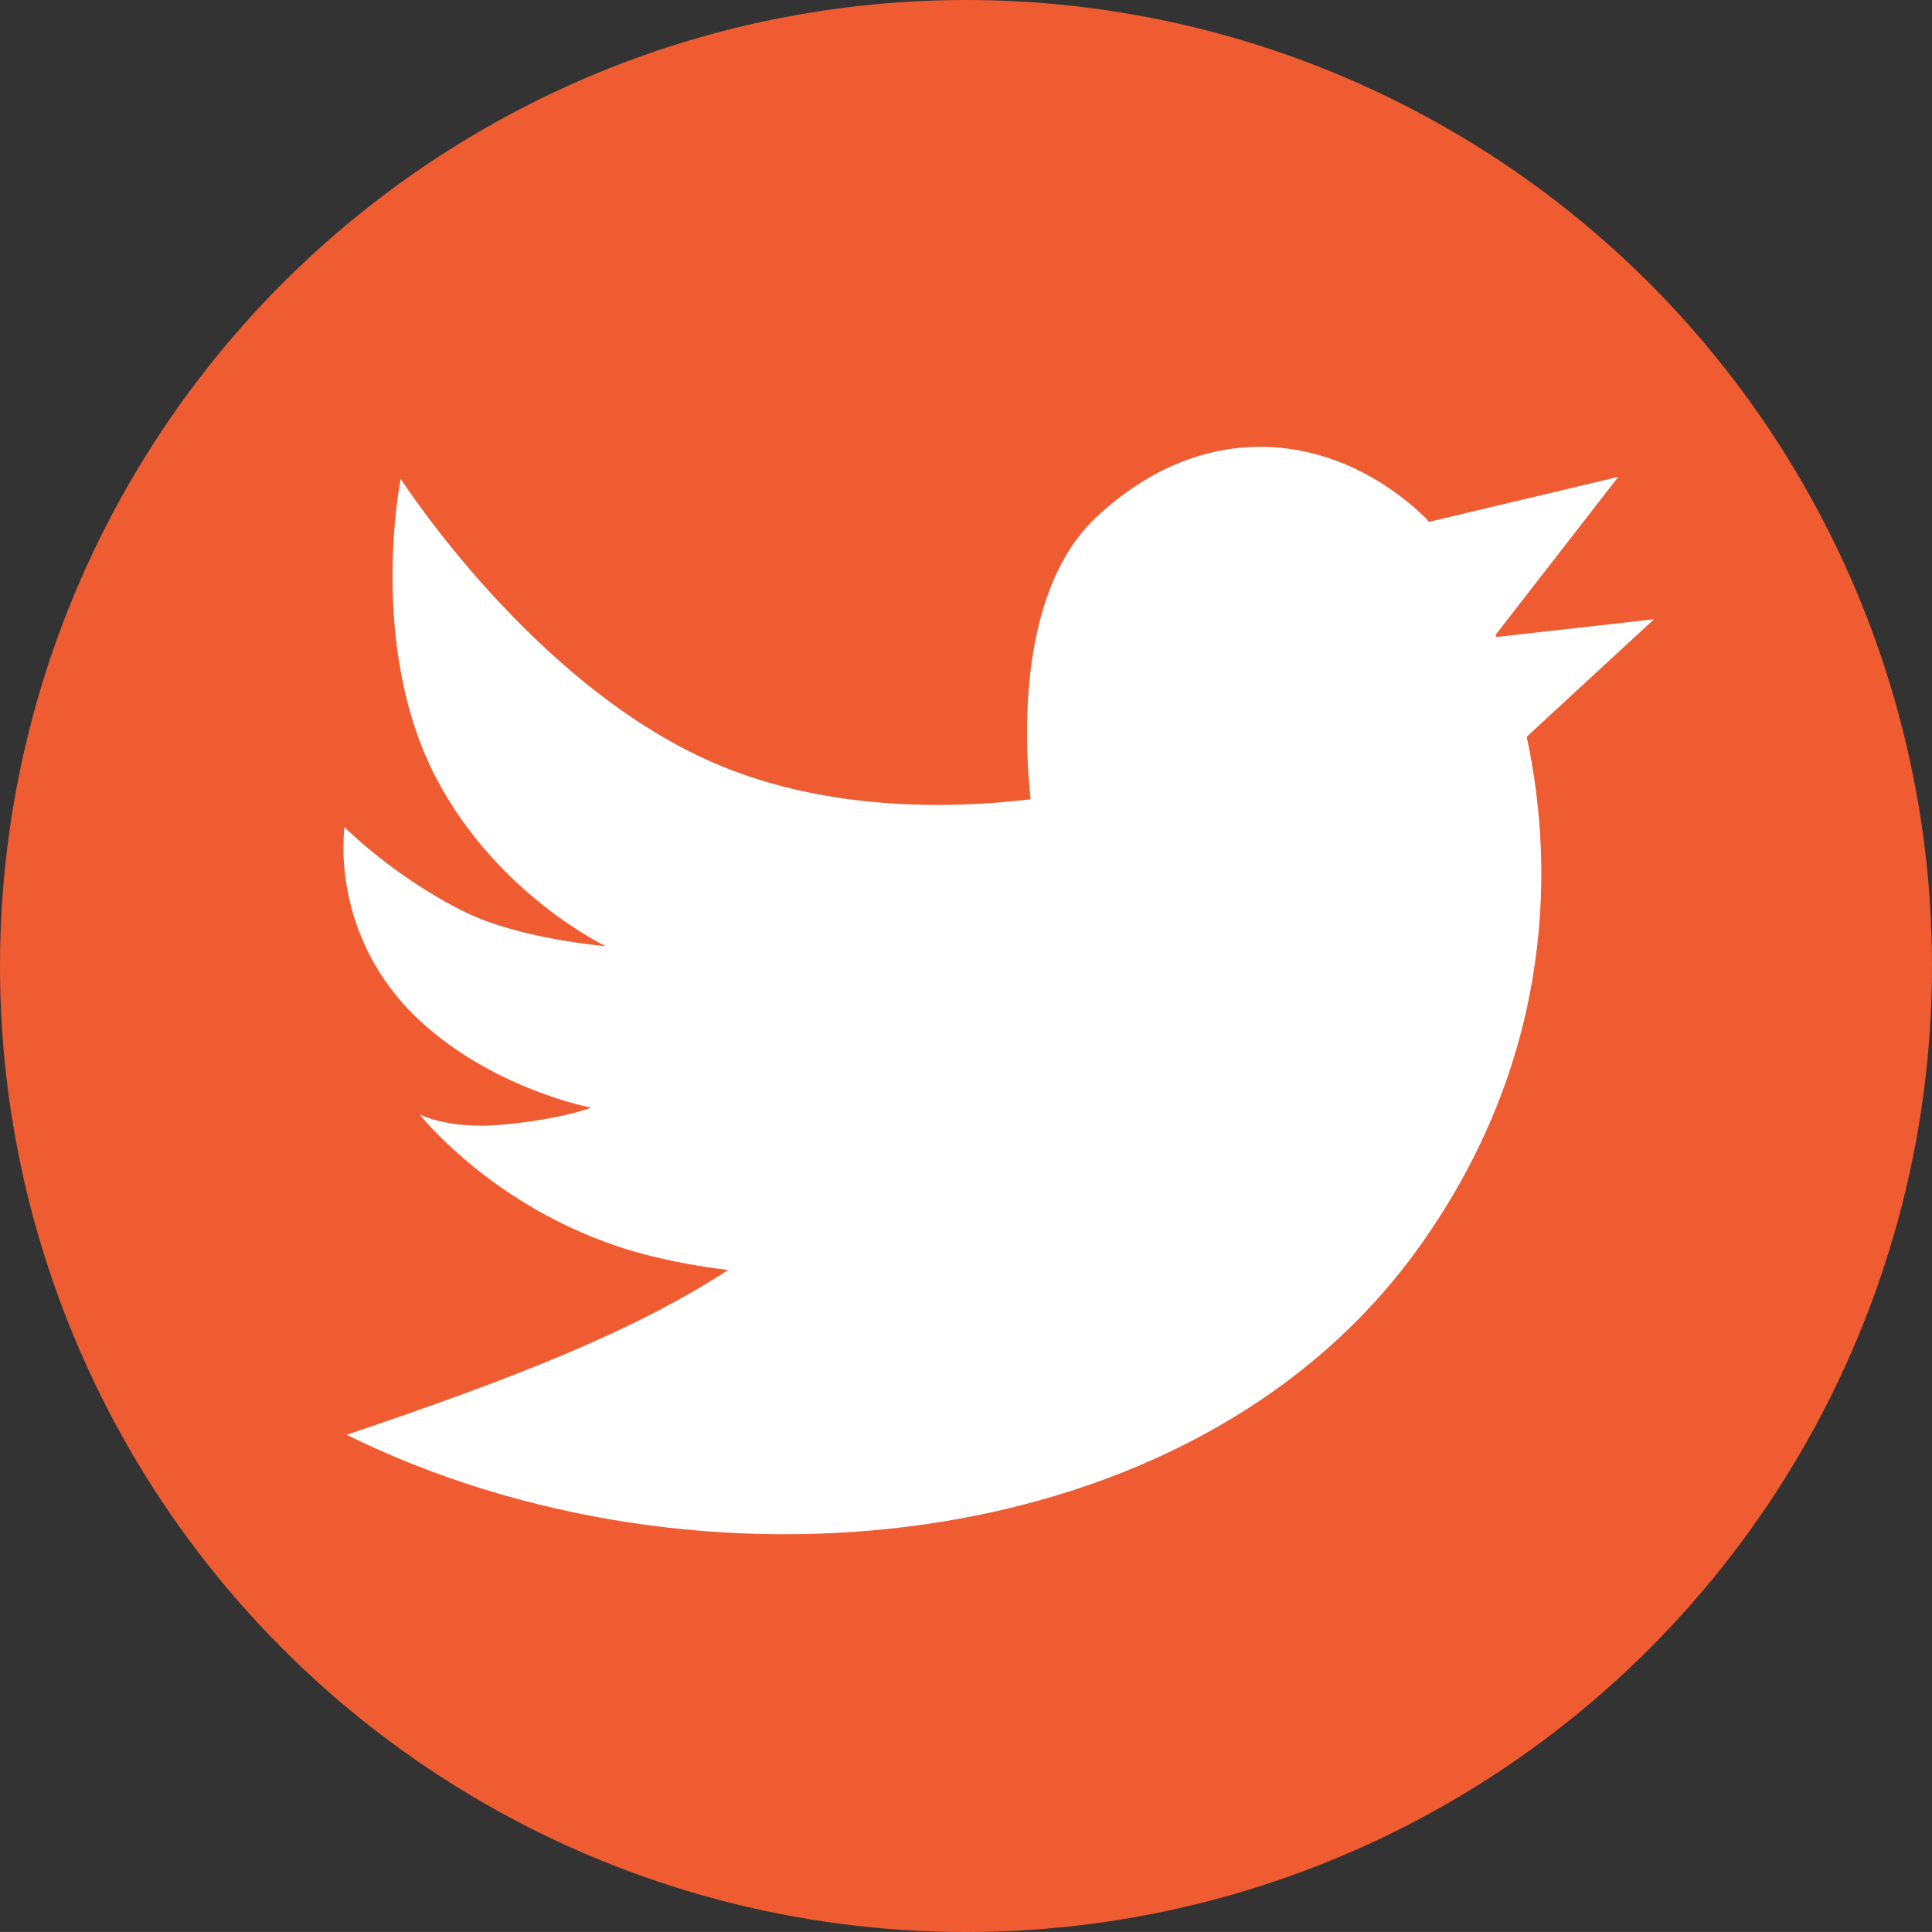
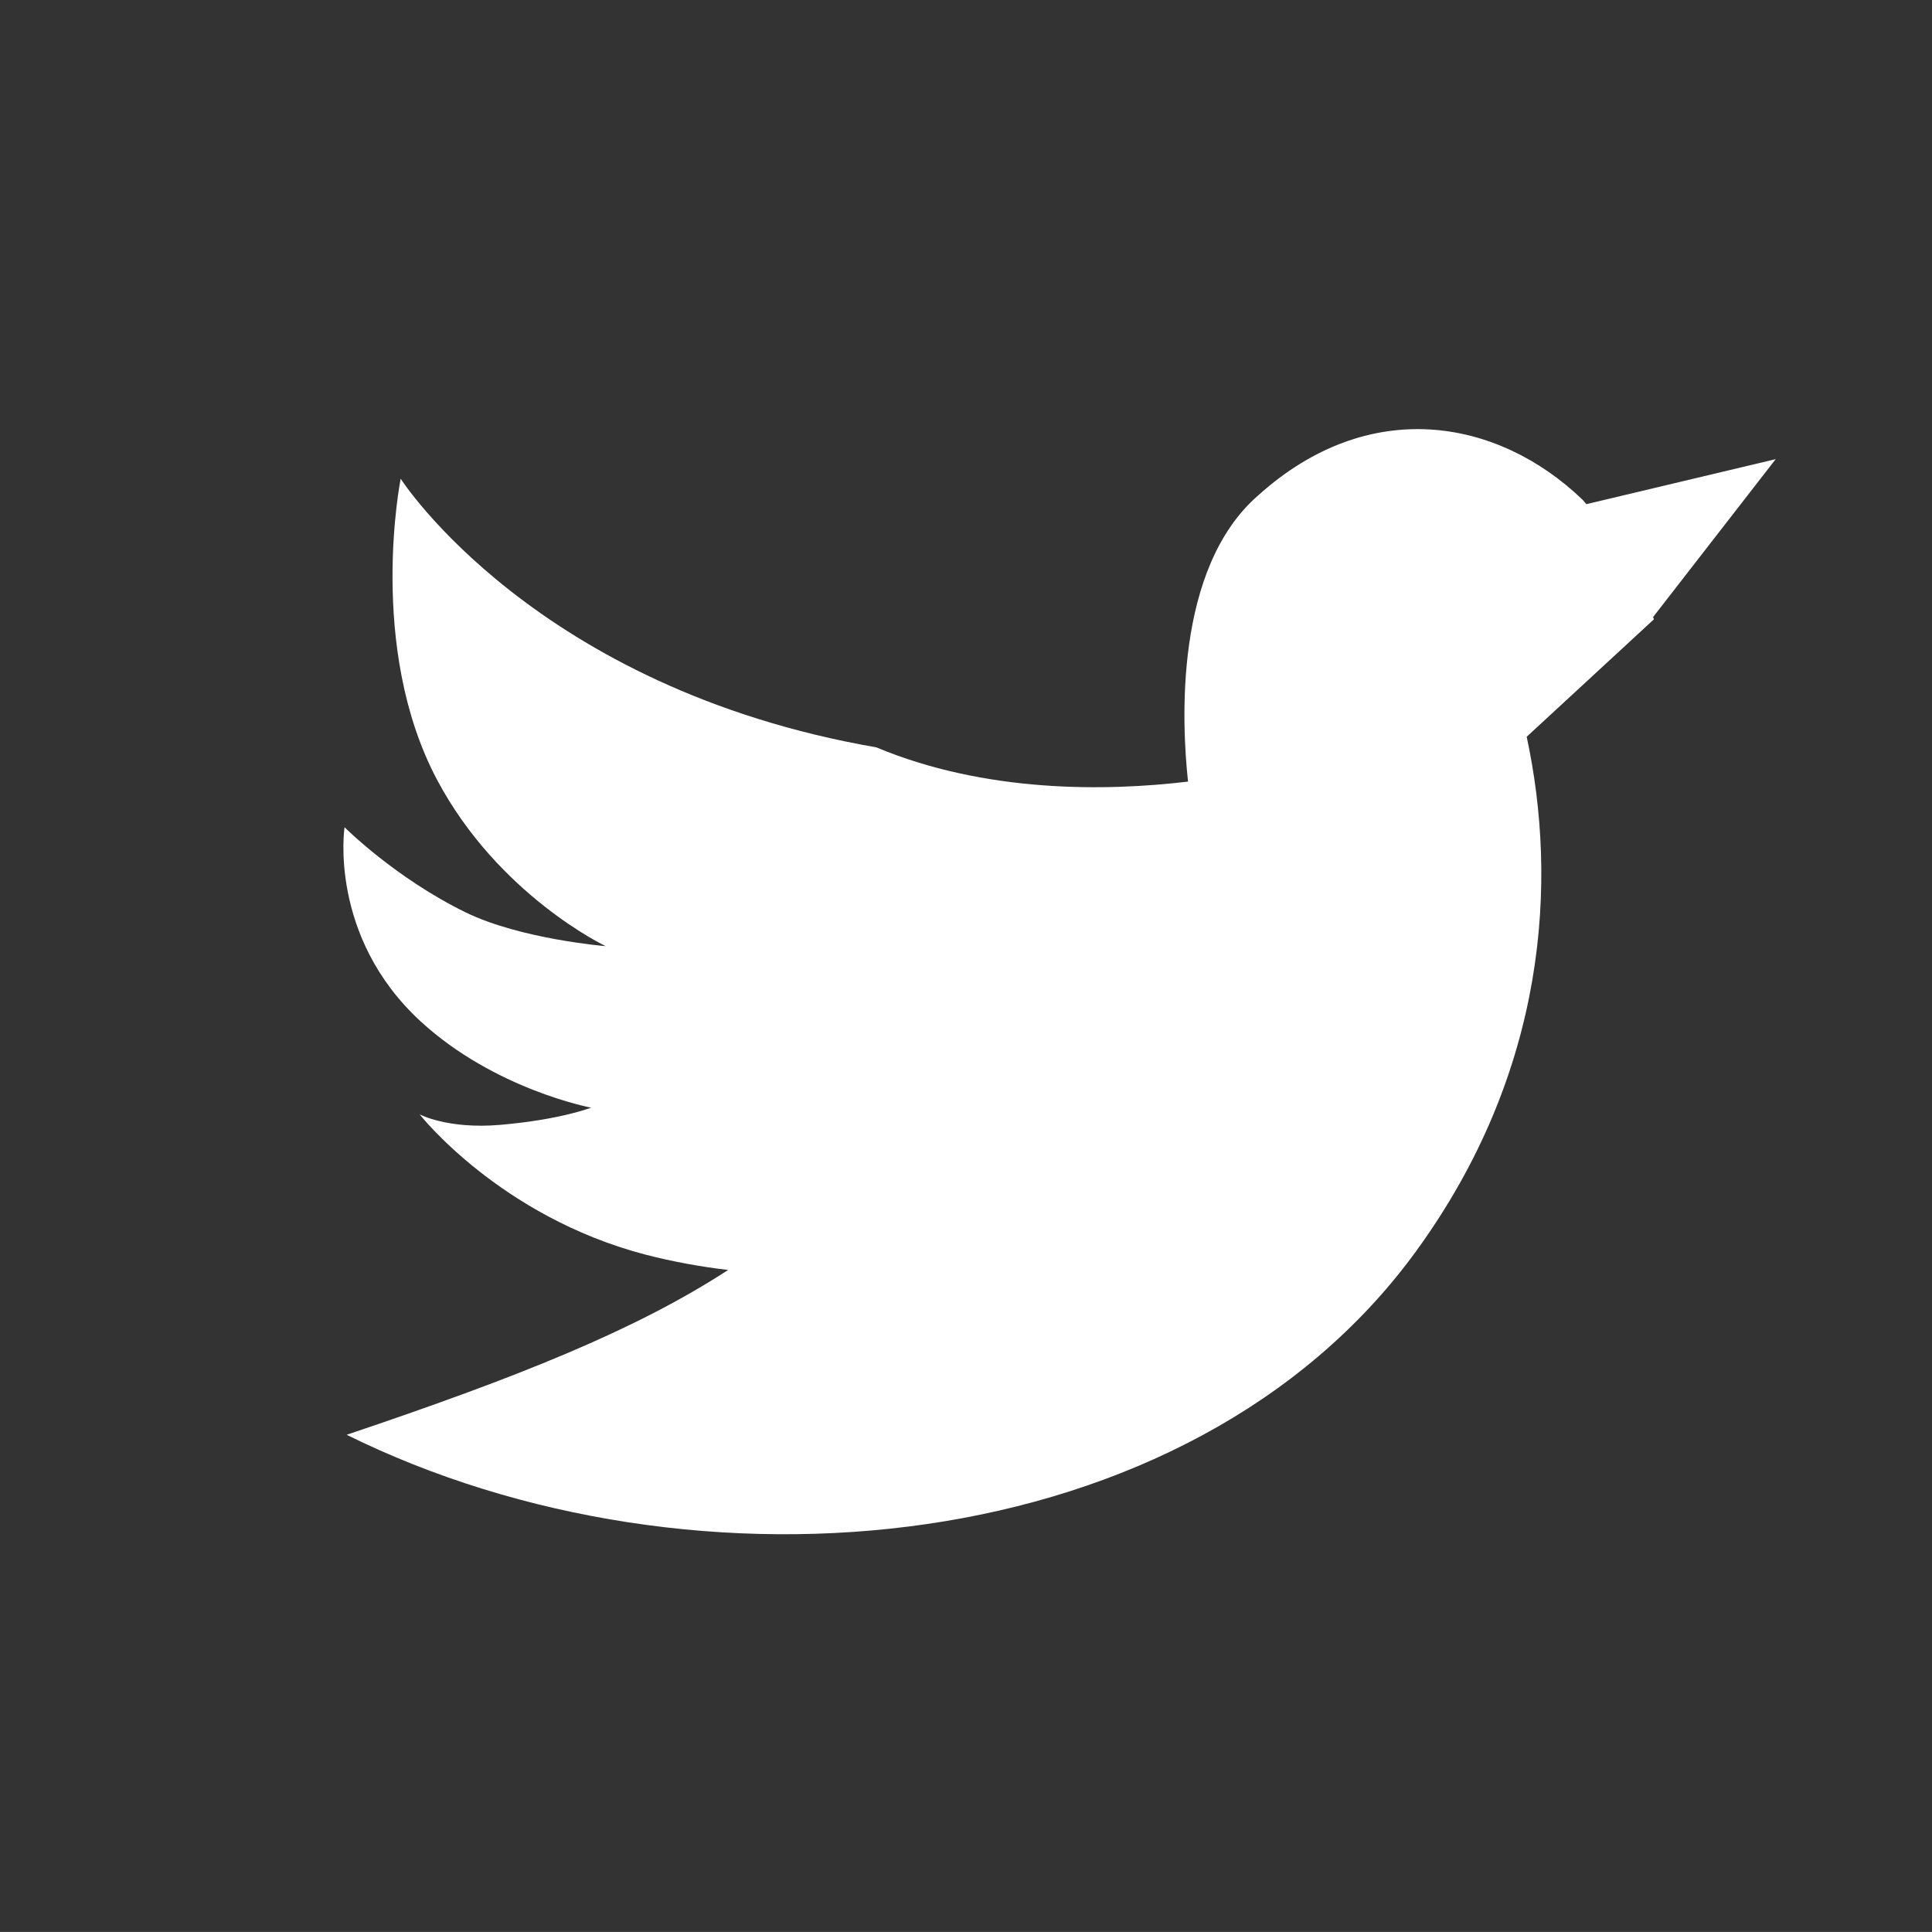
<svg xmlns="http://www.w3.org/2000/svg" version="1.1" id="Layer_1" x="0px" y="0px" width="30.864px" height="30.863px" viewBox="0 0 30.864 30.863" enable-background="new 0 0 30.864 30.863" xml:space="preserve">
  <rect x="0" y="0" width="30.864" height="30.863" fill="#333333" stroke="none" />
  <g>
-     <circle fill="#EF5C32" cx="15.432" cy="15.432" r="15.432" />
-     <path fill="#FFFFFF" d="M26.422,9.893l-2.515,0.283c-0.004-0.012-0.009-0.023-0.014-0.035l1.959-2.523l-3.024,0.719   c-0.022-0.023-0.046-0.057-0.067-0.076c-1.354-1.297-3.406-1.66-5.176-0.064c-1.346,1.168-1.222,3.643-1.121,4.572   c-1.321,0.158-3.24,0.18-4.98-0.547C8.54,10.992,6.401,7.648,6.401,7.648s-0.541,2.691,0.58,4.807   c0.979,1.846,2.695,2.66,2.695,2.66s-1.357-0.111-2.236-0.539c-1.131-0.553-1.936-1.361-1.936-1.361s-0.264,1.742,1.219,3.105   c1.184,1.086,2.719,1.375,2.719,1.375s-0.48,0.191-1.453,0.275c-0.838,0.072-1.285-0.168-1.285-0.168s1.271,1.625,3.596,2.238   c0.451,0.117,0.899,0.197,1.332,0.248c-1.479,0.963-3.368,1.715-6.094,2.633c5.551,2.746,13.463,2.033,17.078-2.924   c2.107-2.891,2.268-5.928,1.773-8.227L26.422,9.893z" />
+     <path fill="#FFFFFF" d="M26.422,9.893c-0.004-0.012-0.009-0.023-0.014-0.035l1.959-2.523l-3.024,0.719   c-0.022-0.023-0.046-0.057-0.067-0.076c-1.354-1.297-3.406-1.66-5.176-0.064c-1.346,1.168-1.222,3.643-1.121,4.572   c-1.321,0.158-3.24,0.18-4.98-0.547C8.54,10.992,6.401,7.648,6.401,7.648s-0.541,2.691,0.58,4.807   c0.979,1.846,2.695,2.66,2.695,2.66s-1.357-0.111-2.236-0.539c-1.131-0.553-1.936-1.361-1.936-1.361s-0.264,1.742,1.219,3.105   c1.184,1.086,2.719,1.375,2.719,1.375s-0.48,0.191-1.453,0.275c-0.838,0.072-1.285-0.168-1.285-0.168s1.271,1.625,3.596,2.238   c0.451,0.117,0.899,0.197,1.332,0.248c-1.479,0.963-3.368,1.715-6.094,2.633c5.551,2.746,13.463,2.033,17.078-2.924   c2.107-2.891,2.268-5.928,1.773-8.227L26.422,9.893z" />
  </g>
</svg>